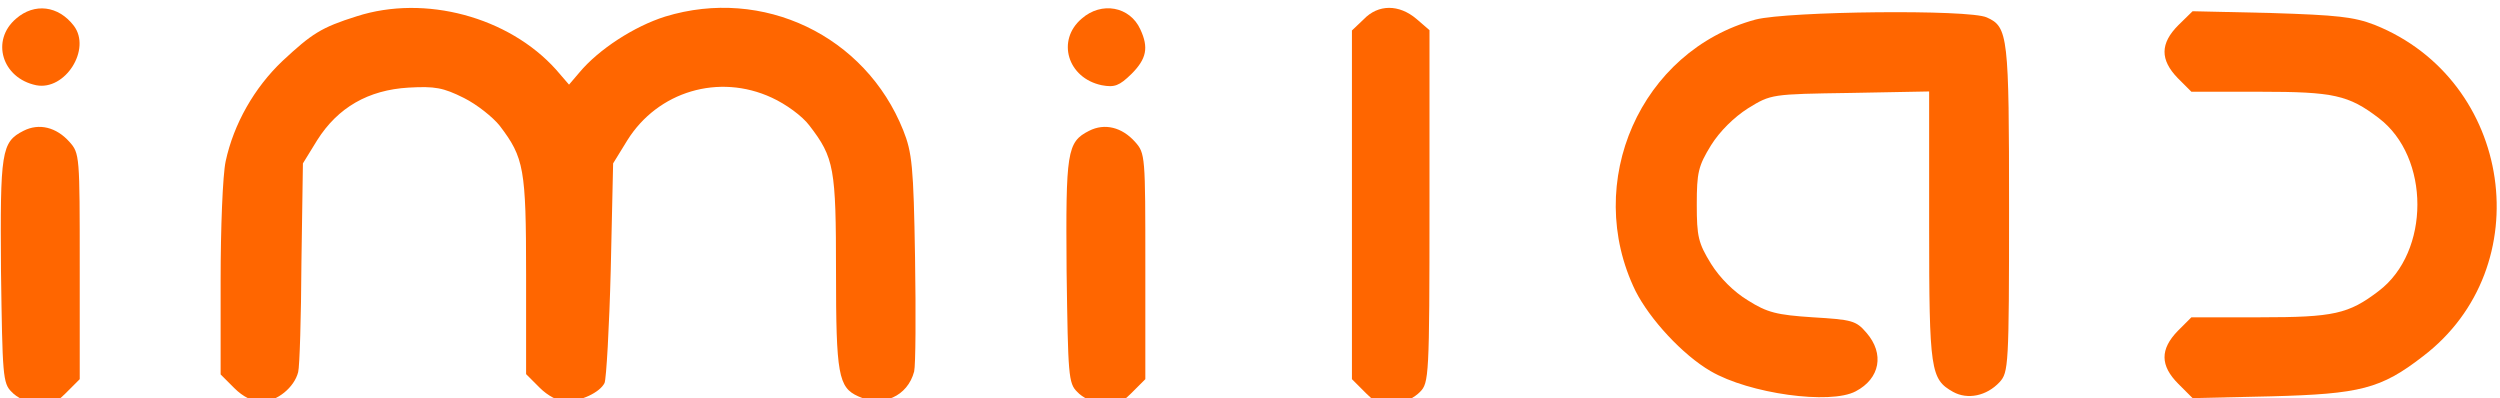
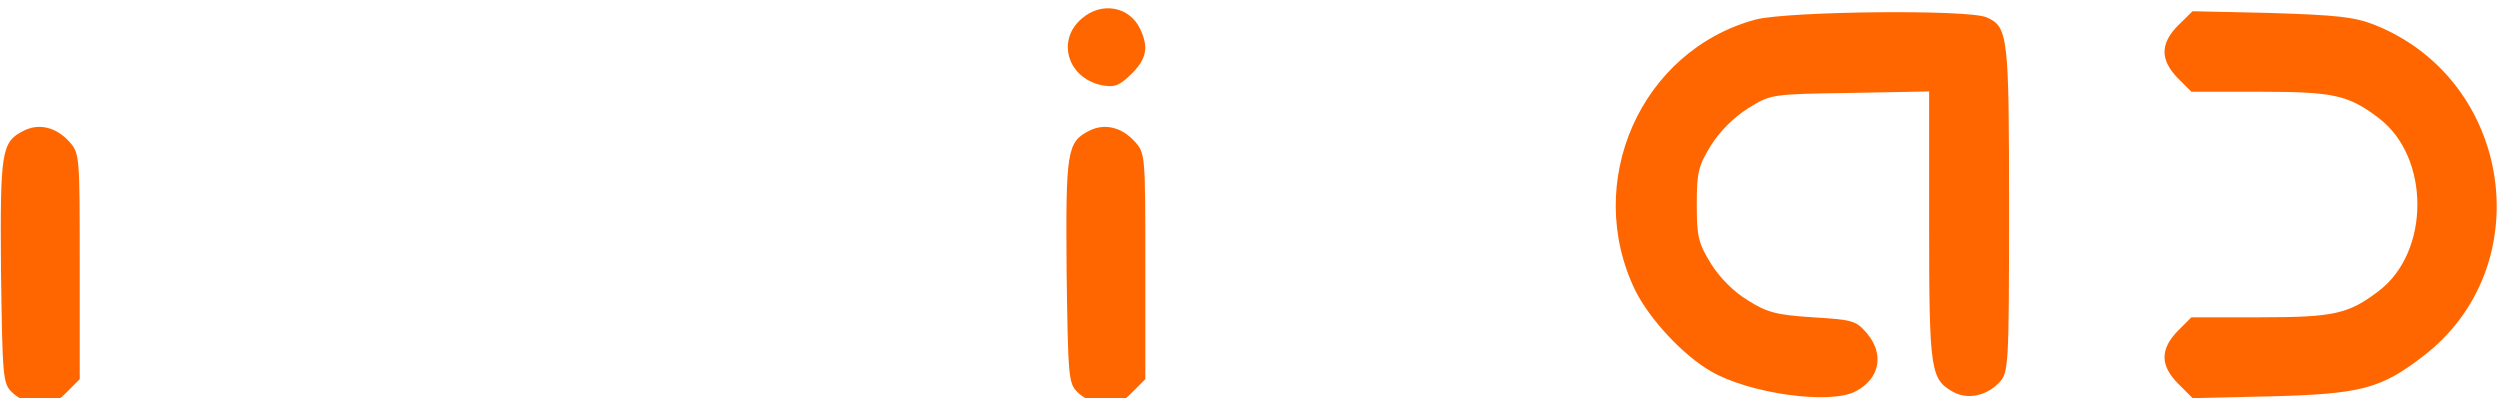
<svg xmlns="http://www.w3.org/2000/svg" version="1.1" id="svg20" x="0px" y="0px" viewBox="0 0 250 39.8" style="enable-background:new 0 0 250 39.8;" xml:space="preserve">
  <style type="text/css">
	.st0{fill:#FF6600;}
</style>
  <g id="g957" transform="matrix(0.296,0,0,0.296,51.189,480.022)">
-     <path id="path941" class="st0" d="M-167.5-1615.4c-8.6,7.3-4.8,20.1,6.8,22.5c9.8,1.9,18.7-12.2,12.7-20.1   C-153.2-1619.8-161.3-1620.8-167.5-1615.4z" />
-     <path id="path943" class="st0" d="M-52.4-1616.2c-12.1,3.8-15.2,5.9-25.1,15.1c-9.5,9-16.5,21.3-19.2,33.9   c-1,4.6-1.7,22.7-1.7,40.1v31.9l4.6,4.6c3,3,6.3,4.6,9.2,4.6c5.2,0,11.1-4.8,12.4-10c0.5-1.9,1-18.6,1.1-37l0.5-33.5l4.8-7.8   c7-11.1,17.3-17,30.9-17.8c8.9-0.5,11.7,0,18.7,3.5c4.4,2.2,9.8,6.5,12.1,9.4c8.2,10.8,8.9,14.4,8.9,50.3v33.6l4.6,4.6   c2.7,2.7,6.3,4.6,8.7,4.6c5.2,0,11.6-3,13.2-6.2c0.6-1.4,1.6-18.7,2.1-38.4l0.8-35.8l4.8-7.8c10.3-16.5,30.9-22.7,48.8-14.4   c4.8,2.2,10.3,6.2,12.7,9.4c8.4,10.9,9,14.4,9,49.5c0,34.6,0.8,39,7.5,42c8.2,3.8,16.7,0,18.9-8.4c0.5-2.1,0.6-19.3,0.3-38.5   c-0.5-30.8-1-35.5-4-43c-12.8-32-47.4-48.5-80.4-38.4c-10.5,3.3-22.5,11.1-29,18.9l-3.5,4.1l-4.4-5.1   C-1.1-1616-29.4-1623.6-52.4-1616.2z" />
    <path id="path945" class="st0" d="M192.5-1615.4c-8.6,7.3-4.8,20.1,6.8,22.5c4.3,0.8,5.9,0.2,10-3.8c5.1-5.1,5.9-8.9,3-15.1   C208.8-1619.5,199.2-1621.3,192.5-1615.4z" />
-     <path id="path947" class="st0" d="M287.8-1615.2l-4,3.8v58.8v59l4.8,4.8c4.1,4,5.7,4.6,10,3.8c2.9-0.6,6.5-2.5,8.2-4.3   c3-3,3.2-5.2,3.2-62.6v-59.6l-4.4-3.8C299.7-1620.3,292.7-1620.3,287.8-1615.2z" />
    <path id="path949" class="st0" d="M420.2-1615.1c-38.9,10.5-58.5,55-40.6,91.7c4.8,9.5,15.9,21.6,25.4,27.1   c13,7.6,40.4,11.4,49,6.8c8.2-4.3,9.8-12.7,3.6-19.8c-3.5-4.1-4.9-4.4-18.1-5.2c-12.2-0.8-15.4-1.6-21.9-5.7   c-4.8-2.9-9.5-7.6-12.5-12.4c-4.3-7-4.8-9.2-4.8-20c0-10.8,0.5-13,4.8-20c3-4.8,7.8-9.5,12.5-12.5c7.8-4.8,7.9-4.8,34.6-5.2   l26.6-0.5v45.7c0,48.8,0.5,51.5,8.1,55.8c4.9,2.7,11.3,1.4,15.7-3.3c3-3.3,3.2-5.4,3.2-58.5c0-58.4-0.3-61.5-7.5-64.7   C492.4-1618.6,431.2-1617.9,420.2-1615.1z" />
    <path id="path951" class="st0" d="M563-1613.2c-6.2,6.2-6.2,11.7-0.2,17.9l4.6,4.6h23.3c24.7,0,29.8,1.1,40,8.9   c17.4,13.2,17.4,45.2,0,58.4c-10.2,7.8-15.2,8.9-40,8.9h-23.3l-4.6,4.6c-6,6.2-6,11.7,0.2,17.9l4.8,4.8l26.6-0.6   c30-0.8,37-2.5,51.2-13.5c39.6-30.1,30.5-93.3-16.3-112c-7-2.7-12.7-3.3-34.9-4l-26.6-0.6L563-1613.2z" />
    <path id="path953" class="st0" d="M-165-1577.5c-7.5,3.8-7.9,7-7.6,47.4c0.5,35.2,0.6,37.9,3.6,40.8c1.7,1.9,5.4,3.6,8.2,4.3   c4.3,0.8,5.9,0.2,10-3.8l4.8-4.8v-38.2c0-37.3,0-38.1-3.5-42C-153.9-1578.7-159.7-1580.2-165-1577.5z" />
    <path id="path955" class="st0" d="M195-1577.5c-7.5,3.8-7.9,7-7.6,47.4c0.5,35.2,0.6,37.9,3.6,40.8c1.7,1.9,5.4,3.6,8.2,4.3   c4.3,0.8,5.9,0.2,10-3.8l4.8-4.8v-38.2c0-37.3,0-38.1-3.5-42C206.1-1578.7,200.3-1580.2,195-1577.5z" />
  </g>
</svg>